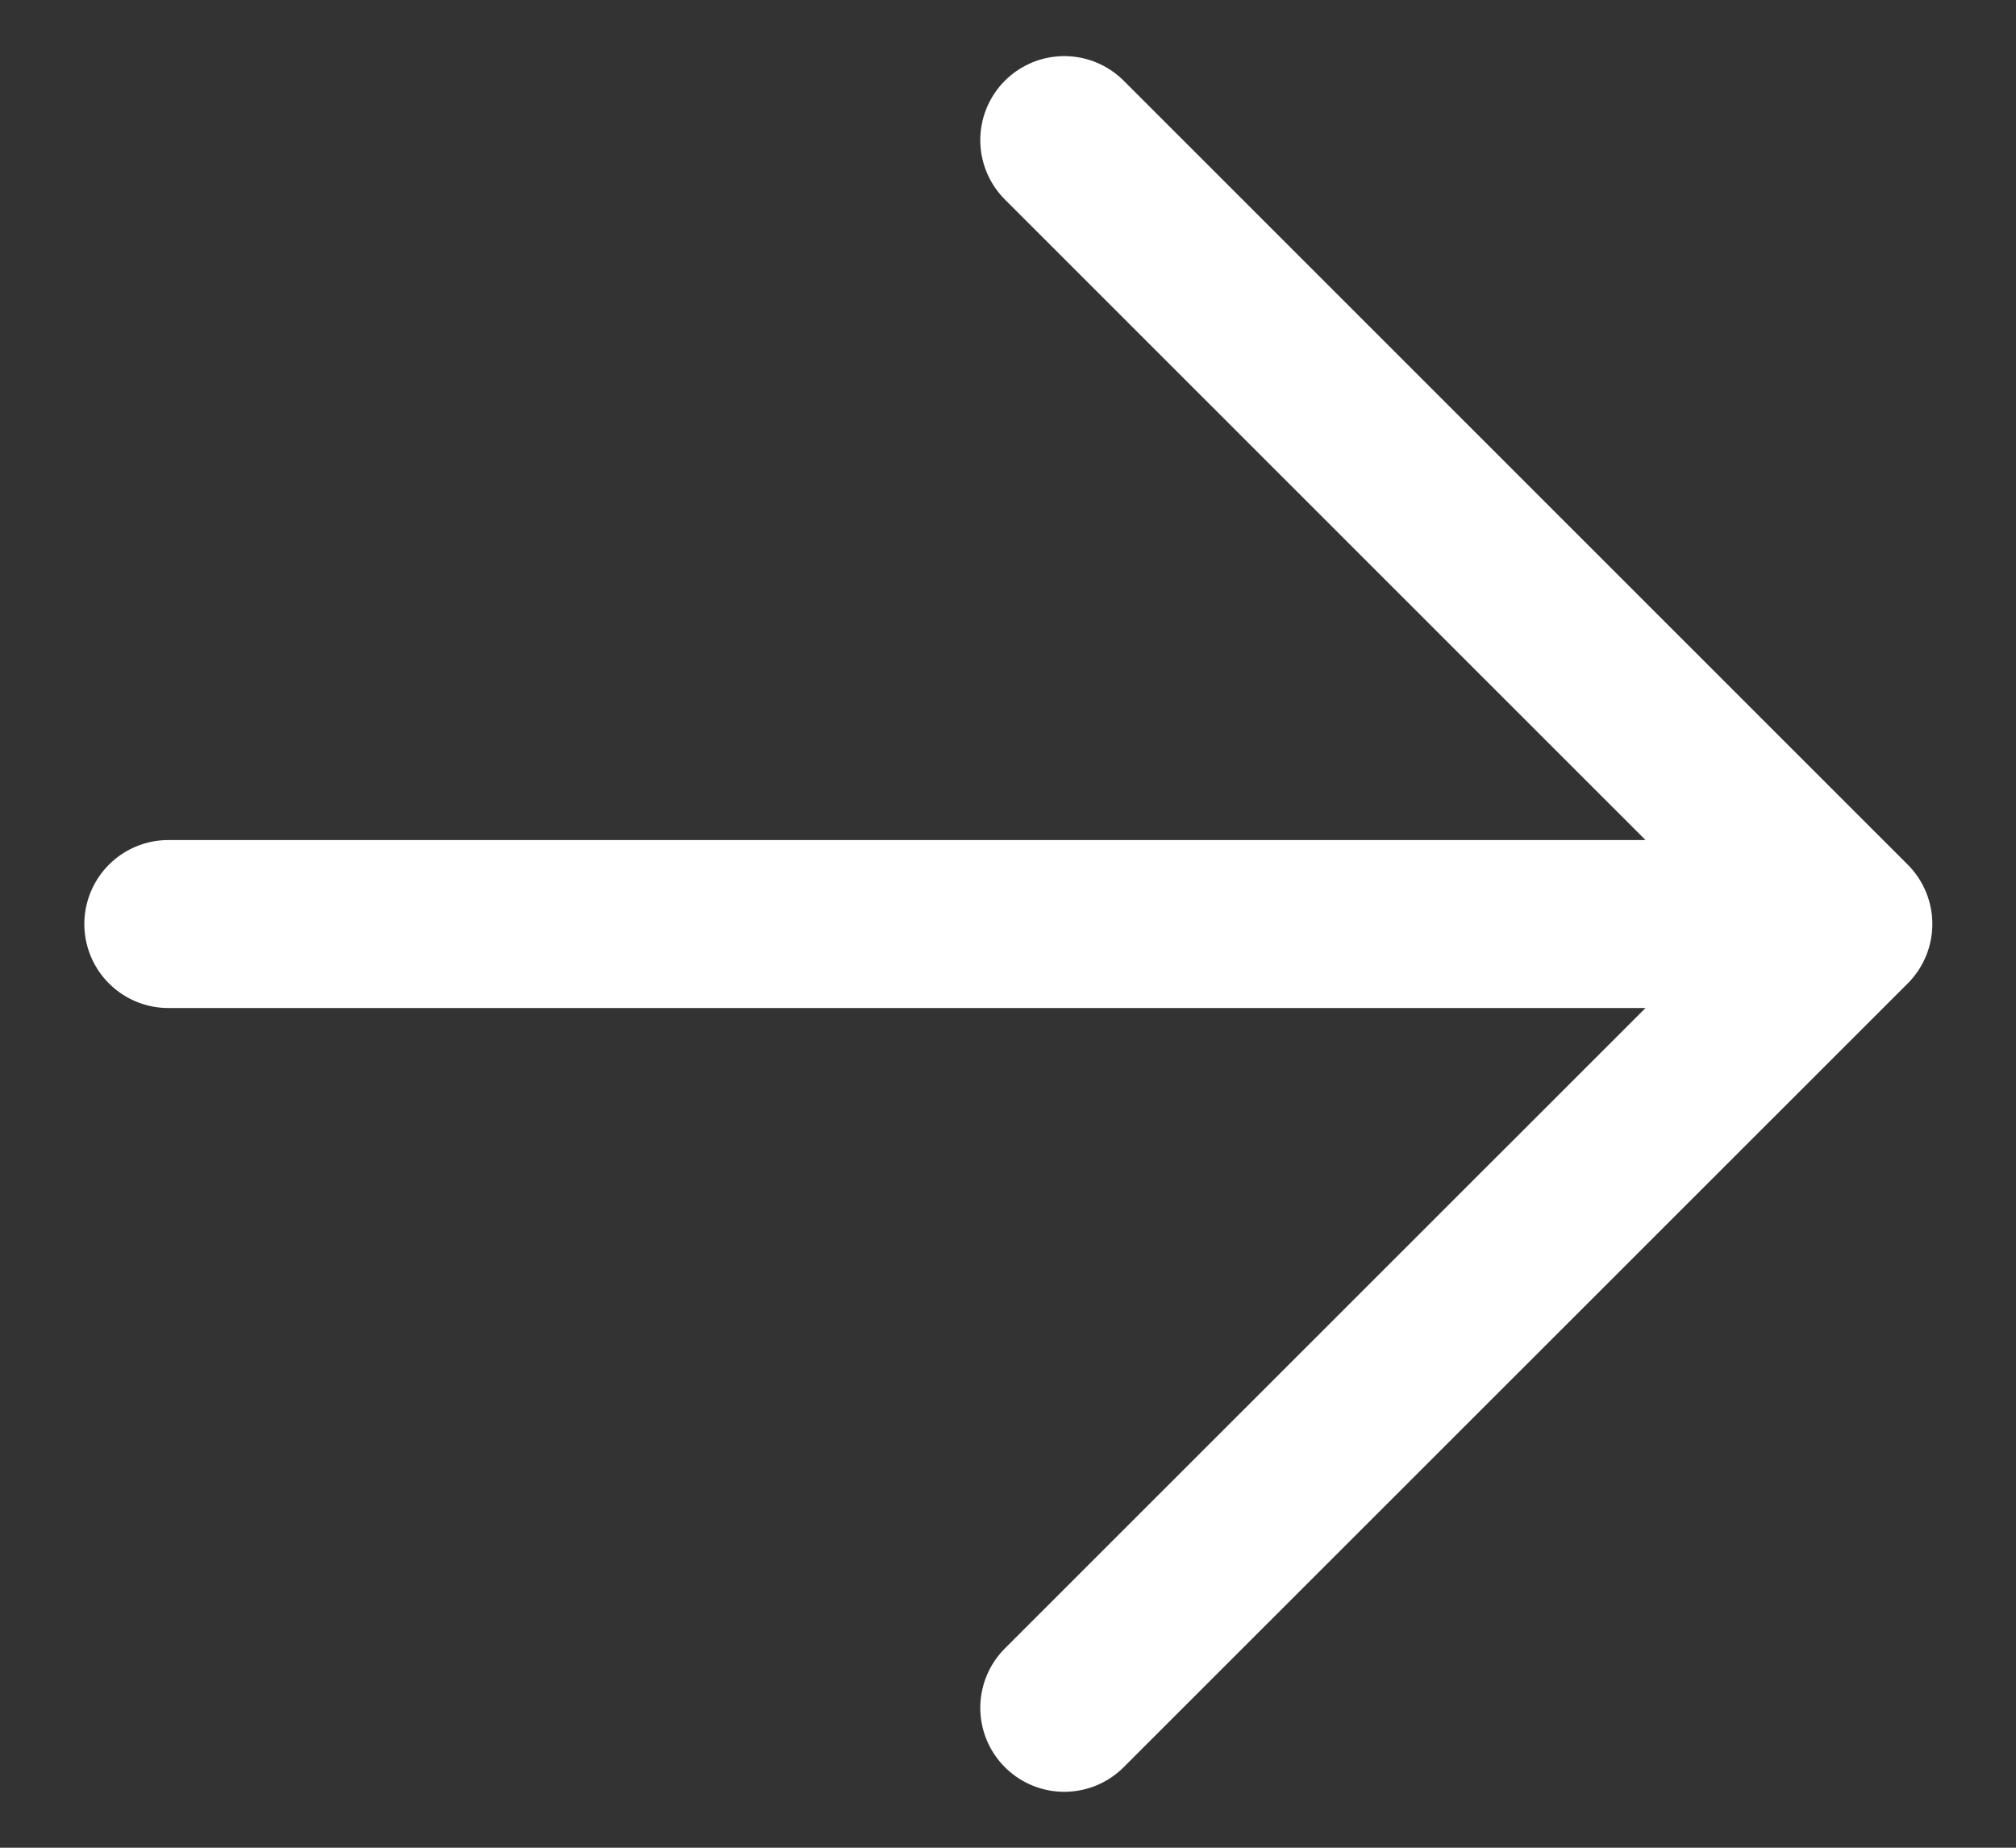
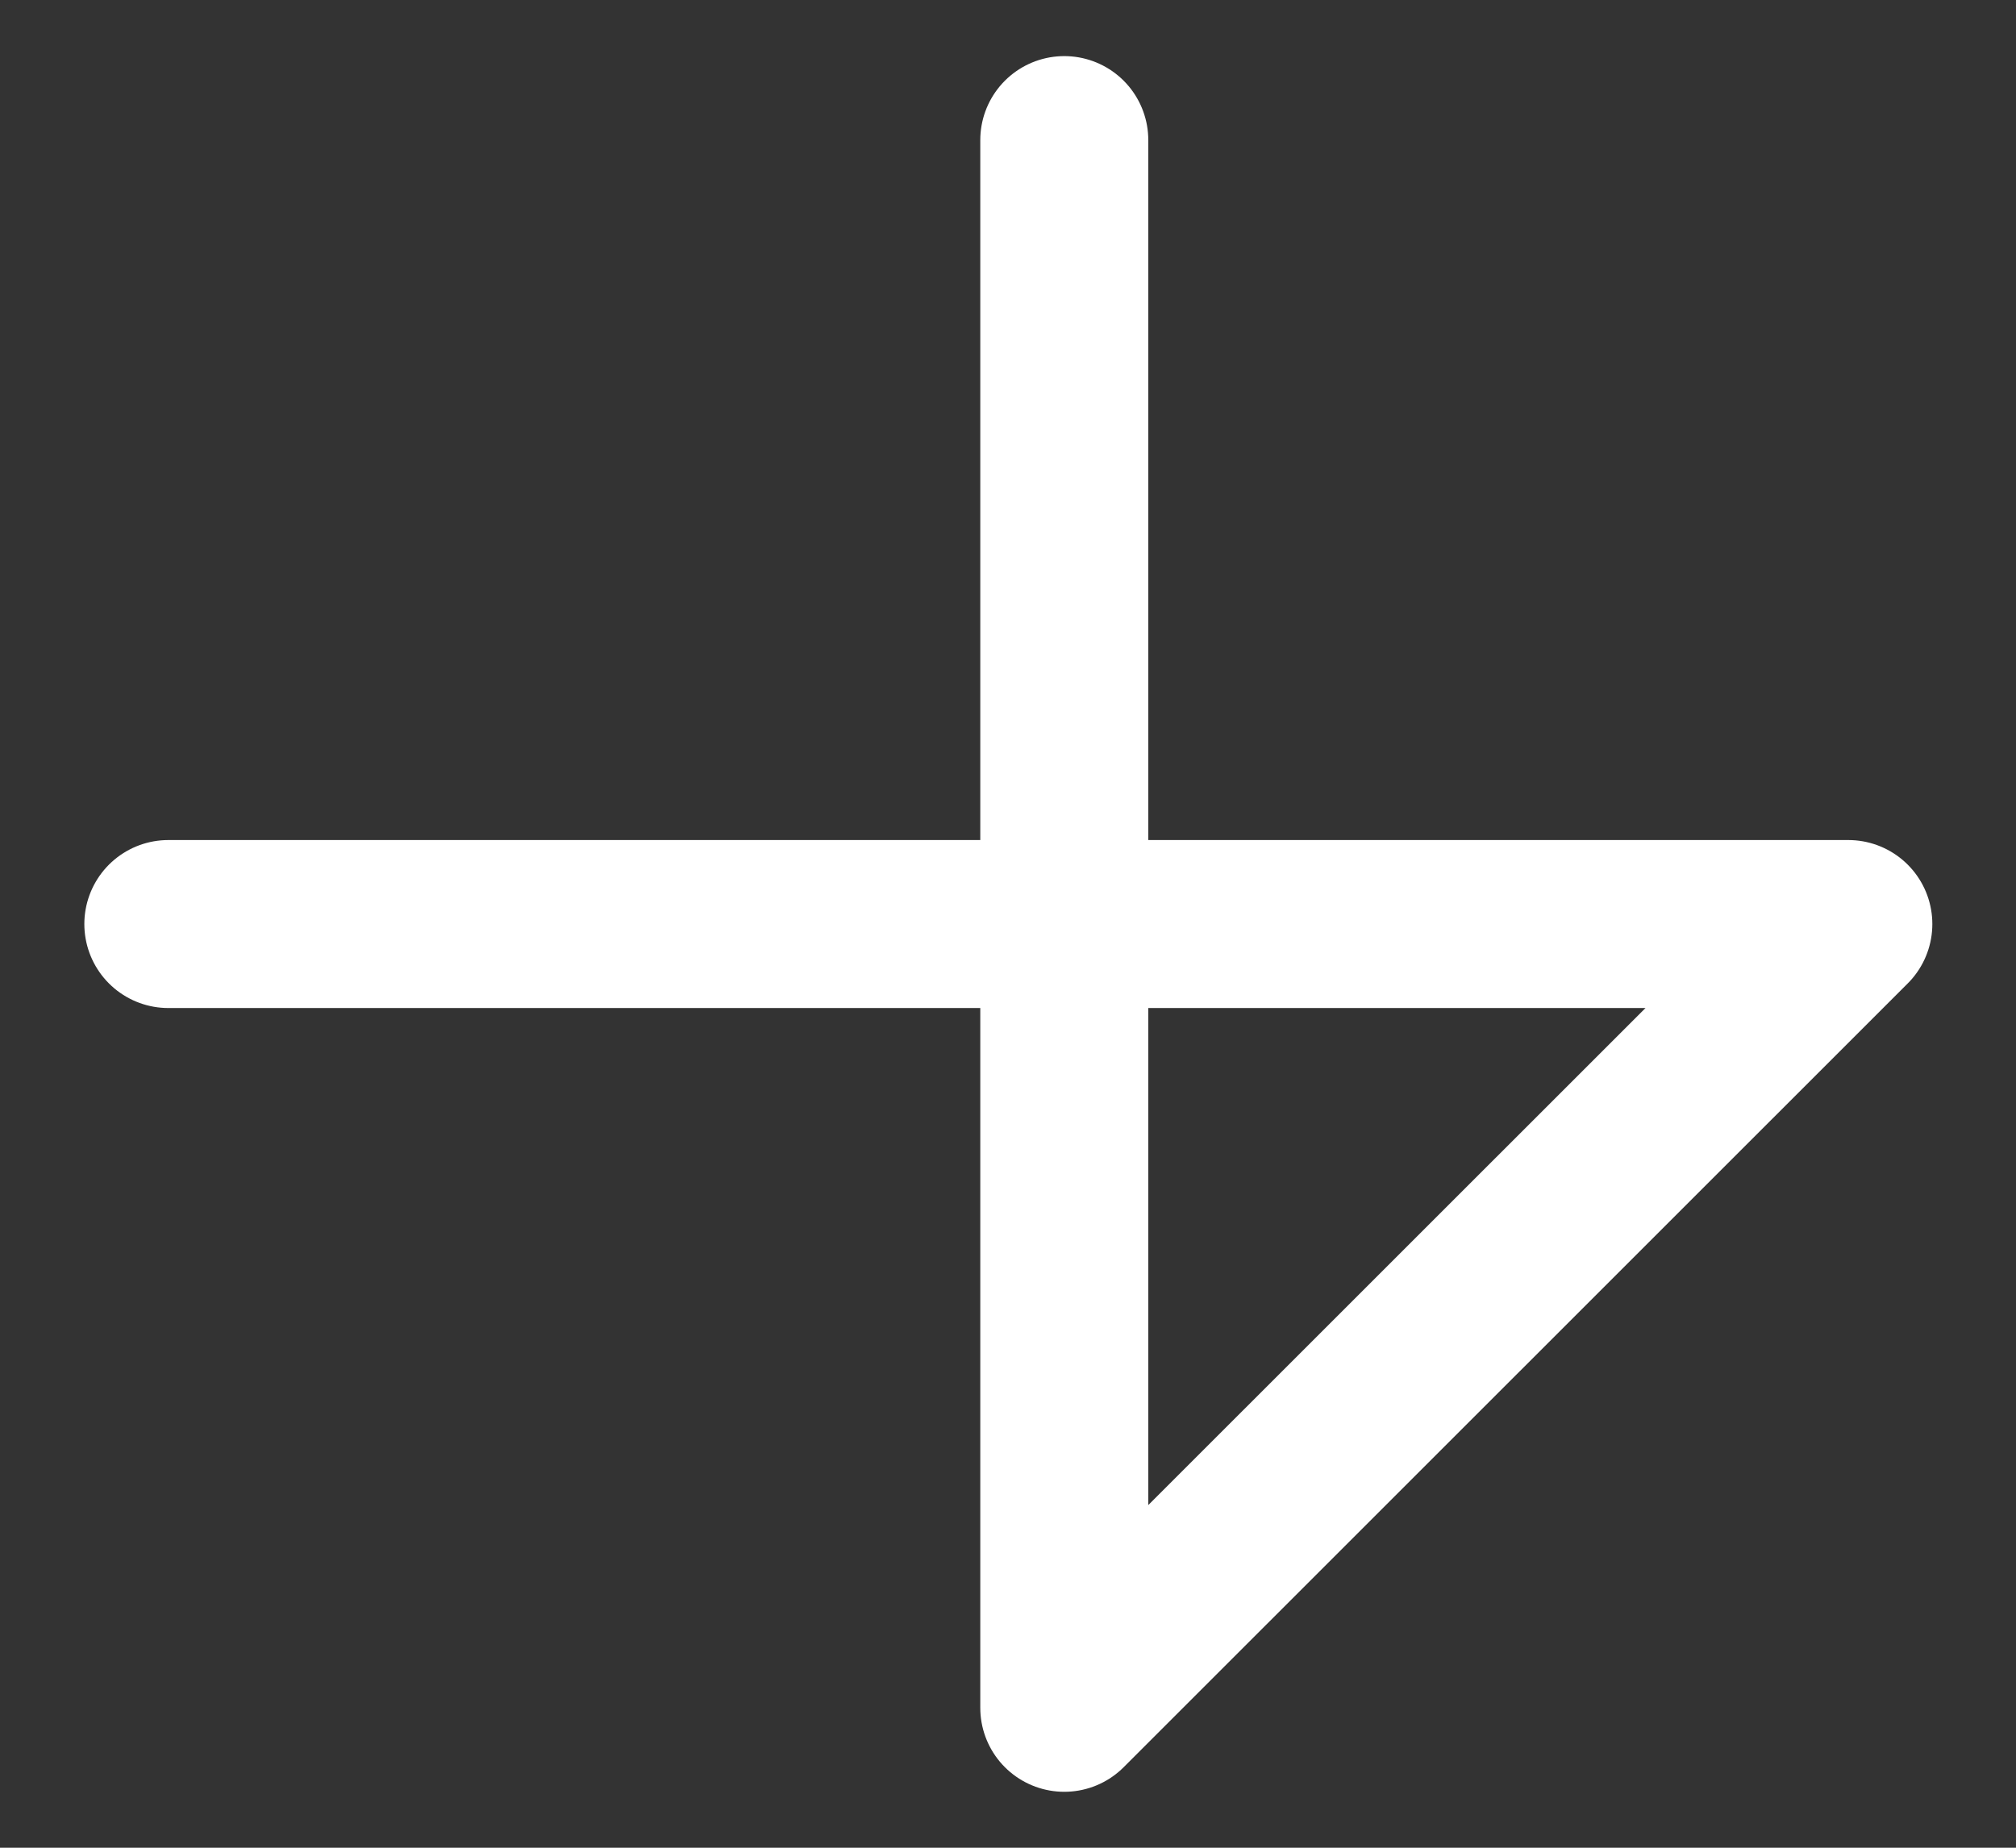
<svg xmlns="http://www.w3.org/2000/svg" width="12" height="11" viewBox="0 0 12 11" fill="none">
  <rect x="0" y="0" width="12" height="11" fill="#333333" stroke="none" />
-   <path d="M1.002 5.501H11.002M11.002 5.501L6.335 10.167M11.002 5.501L6.335 0.834" stroke="#FFFFFF" stroke-linecap="round" stroke-linejoin="round" />
+   <path d="M1.002 5.501H11.002M11.002 5.501L6.335 10.167L6.335 0.834" stroke="#FFFFFF" stroke-linecap="round" stroke-linejoin="round" />
</svg>